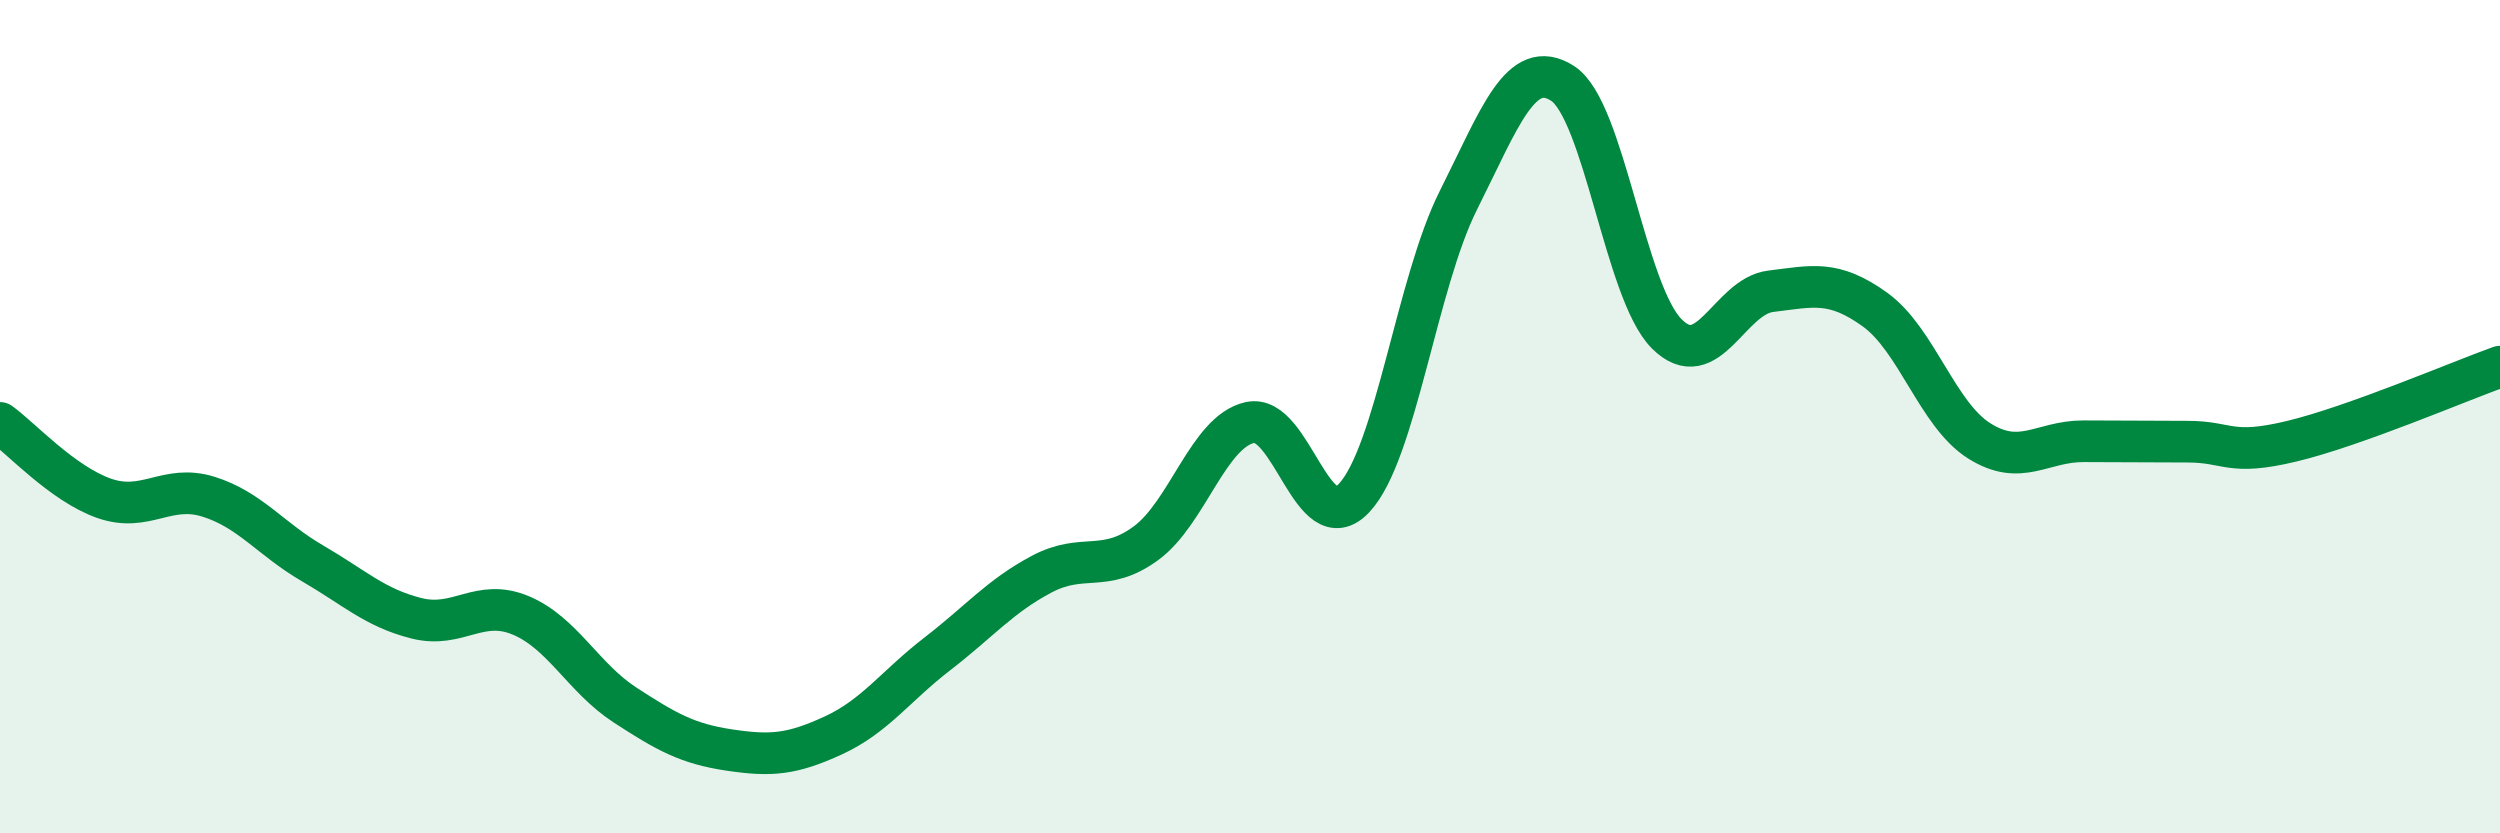
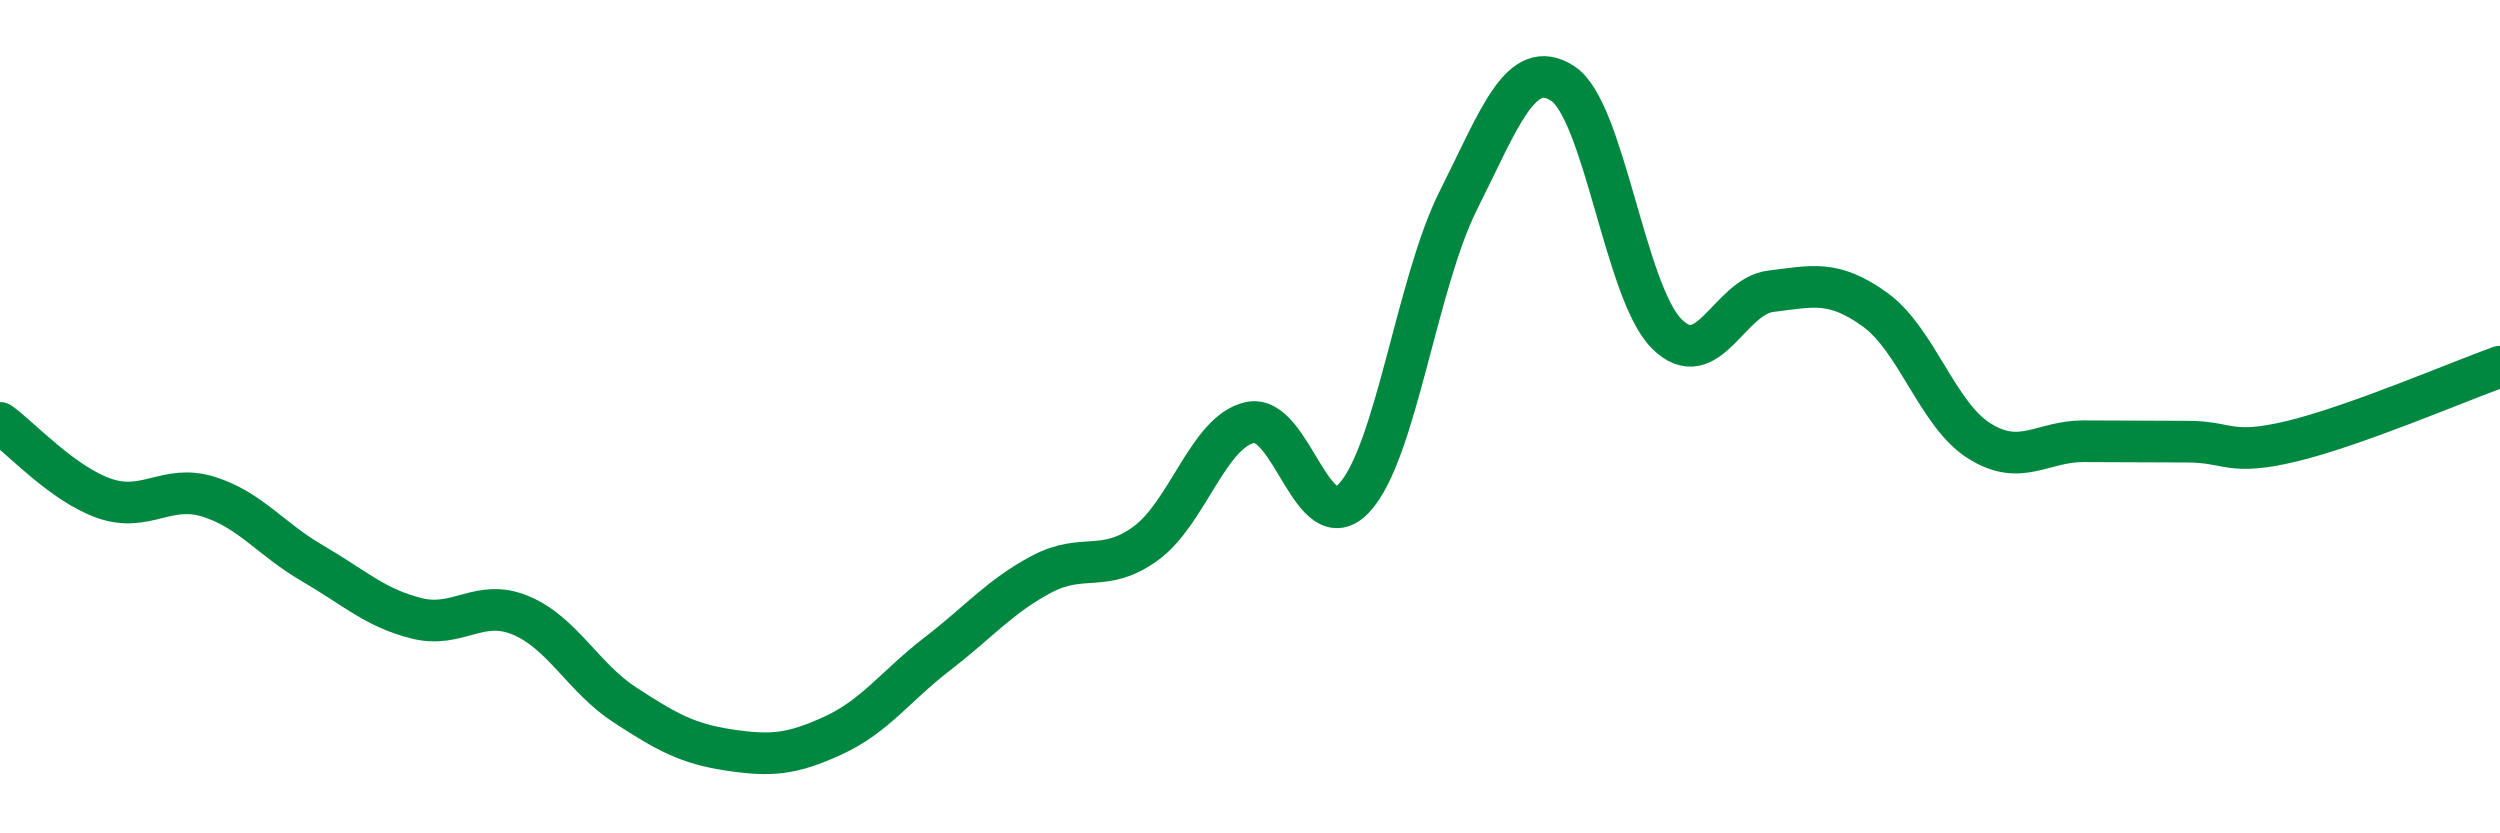
<svg xmlns="http://www.w3.org/2000/svg" width="60" height="20" viewBox="0 0 60 20">
-   <path d="M 0,10.15 C 0.5,10.51 1.5,11.61 2.5,11.96 C 3.5,12.31 4,11.61 5,11.92 C 6,12.23 6.5,12.94 7.5,13.52 C 8.5,14.1 9,14.59 10,14.84 C 11,15.09 11.5,14.35 12.5,14.77 C 13.5,15.19 14,16.27 15,16.92 C 16,17.57 16.5,17.85 17.5,18 C 18.5,18.15 19,18.11 20,17.65 C 21,17.19 21.5,16.46 22.5,15.69 C 23.5,14.92 24,14.31 25,13.78 C 26,13.25 26.5,13.77 27.5,13.04 C 28.5,12.31 29,10.36 30,10.14 C 31,9.92 31.5,13.02 32.5,11.95 C 33.5,10.88 34,6.8 35,4.81 C 36,2.82 36.5,1.36 37.5,2 C 38.5,2.64 39,7.01 40,8.01 C 41,9.01 41.5,7.11 42.5,6.99 C 43.5,6.87 44,6.71 45,7.43 C 46,8.15 46.5,9.95 47.5,10.58 C 48.5,11.21 49,10.59 50,10.59 C 51,10.59 51.5,10.6 52.5,10.6 C 53.5,10.6 53.5,10.95 55,10.59 C 56.5,10.23 59,9.16 60,8.8L60 20L0 20Z" fill="#008740" opacity="0.1" stroke-linecap="round" stroke-linejoin="round" />
  <path d="M 0,10.15 C 0.5,10.51 1.5,11.61 2.5,11.96 C 3.5,12.31 4,11.61 5,11.92 C 6,12.23 6.5,12.94 7.5,13.52 C 8.5,14.1 9,14.59 10,14.84 C 11,15.09 11.5,14.35 12.5,14.77 C 13.5,15.19 14,16.27 15,16.92 C 16,17.57 16.5,17.85 17.5,18 C 18.5,18.15 19,18.11 20,17.65 C 21,17.19 21.5,16.46 22.5,15.69 C 23.5,14.92 24,14.31 25,13.78 C 26,13.25 26.5,13.77 27.5,13.04 C 28.5,12.31 29,10.36 30,10.14 C 31,9.92 31.5,13.02 32.5,11.95 C 33.5,10.88 34,6.8 35,4.81 C 36,2.82 36.5,1.36 37.5,2 C 38.5,2.64 39,7.01 40,8.01 C 41,9.01 41.5,7.11 42.5,6.99 C 43.5,6.87 44,6.71 45,7.43 C 46,8.15 46.5,9.95 47.5,10.58 C 48.5,11.21 49,10.59 50,10.59 C 51,10.59 51.5,10.6 52.5,10.6 C 53.5,10.6 53.5,10.95 55,10.59 C 56.5,10.23 59,9.16 60,8.8" stroke="#008740" stroke-width="1" fill="none" stroke-linecap="round" stroke-linejoin="round" />
</svg>